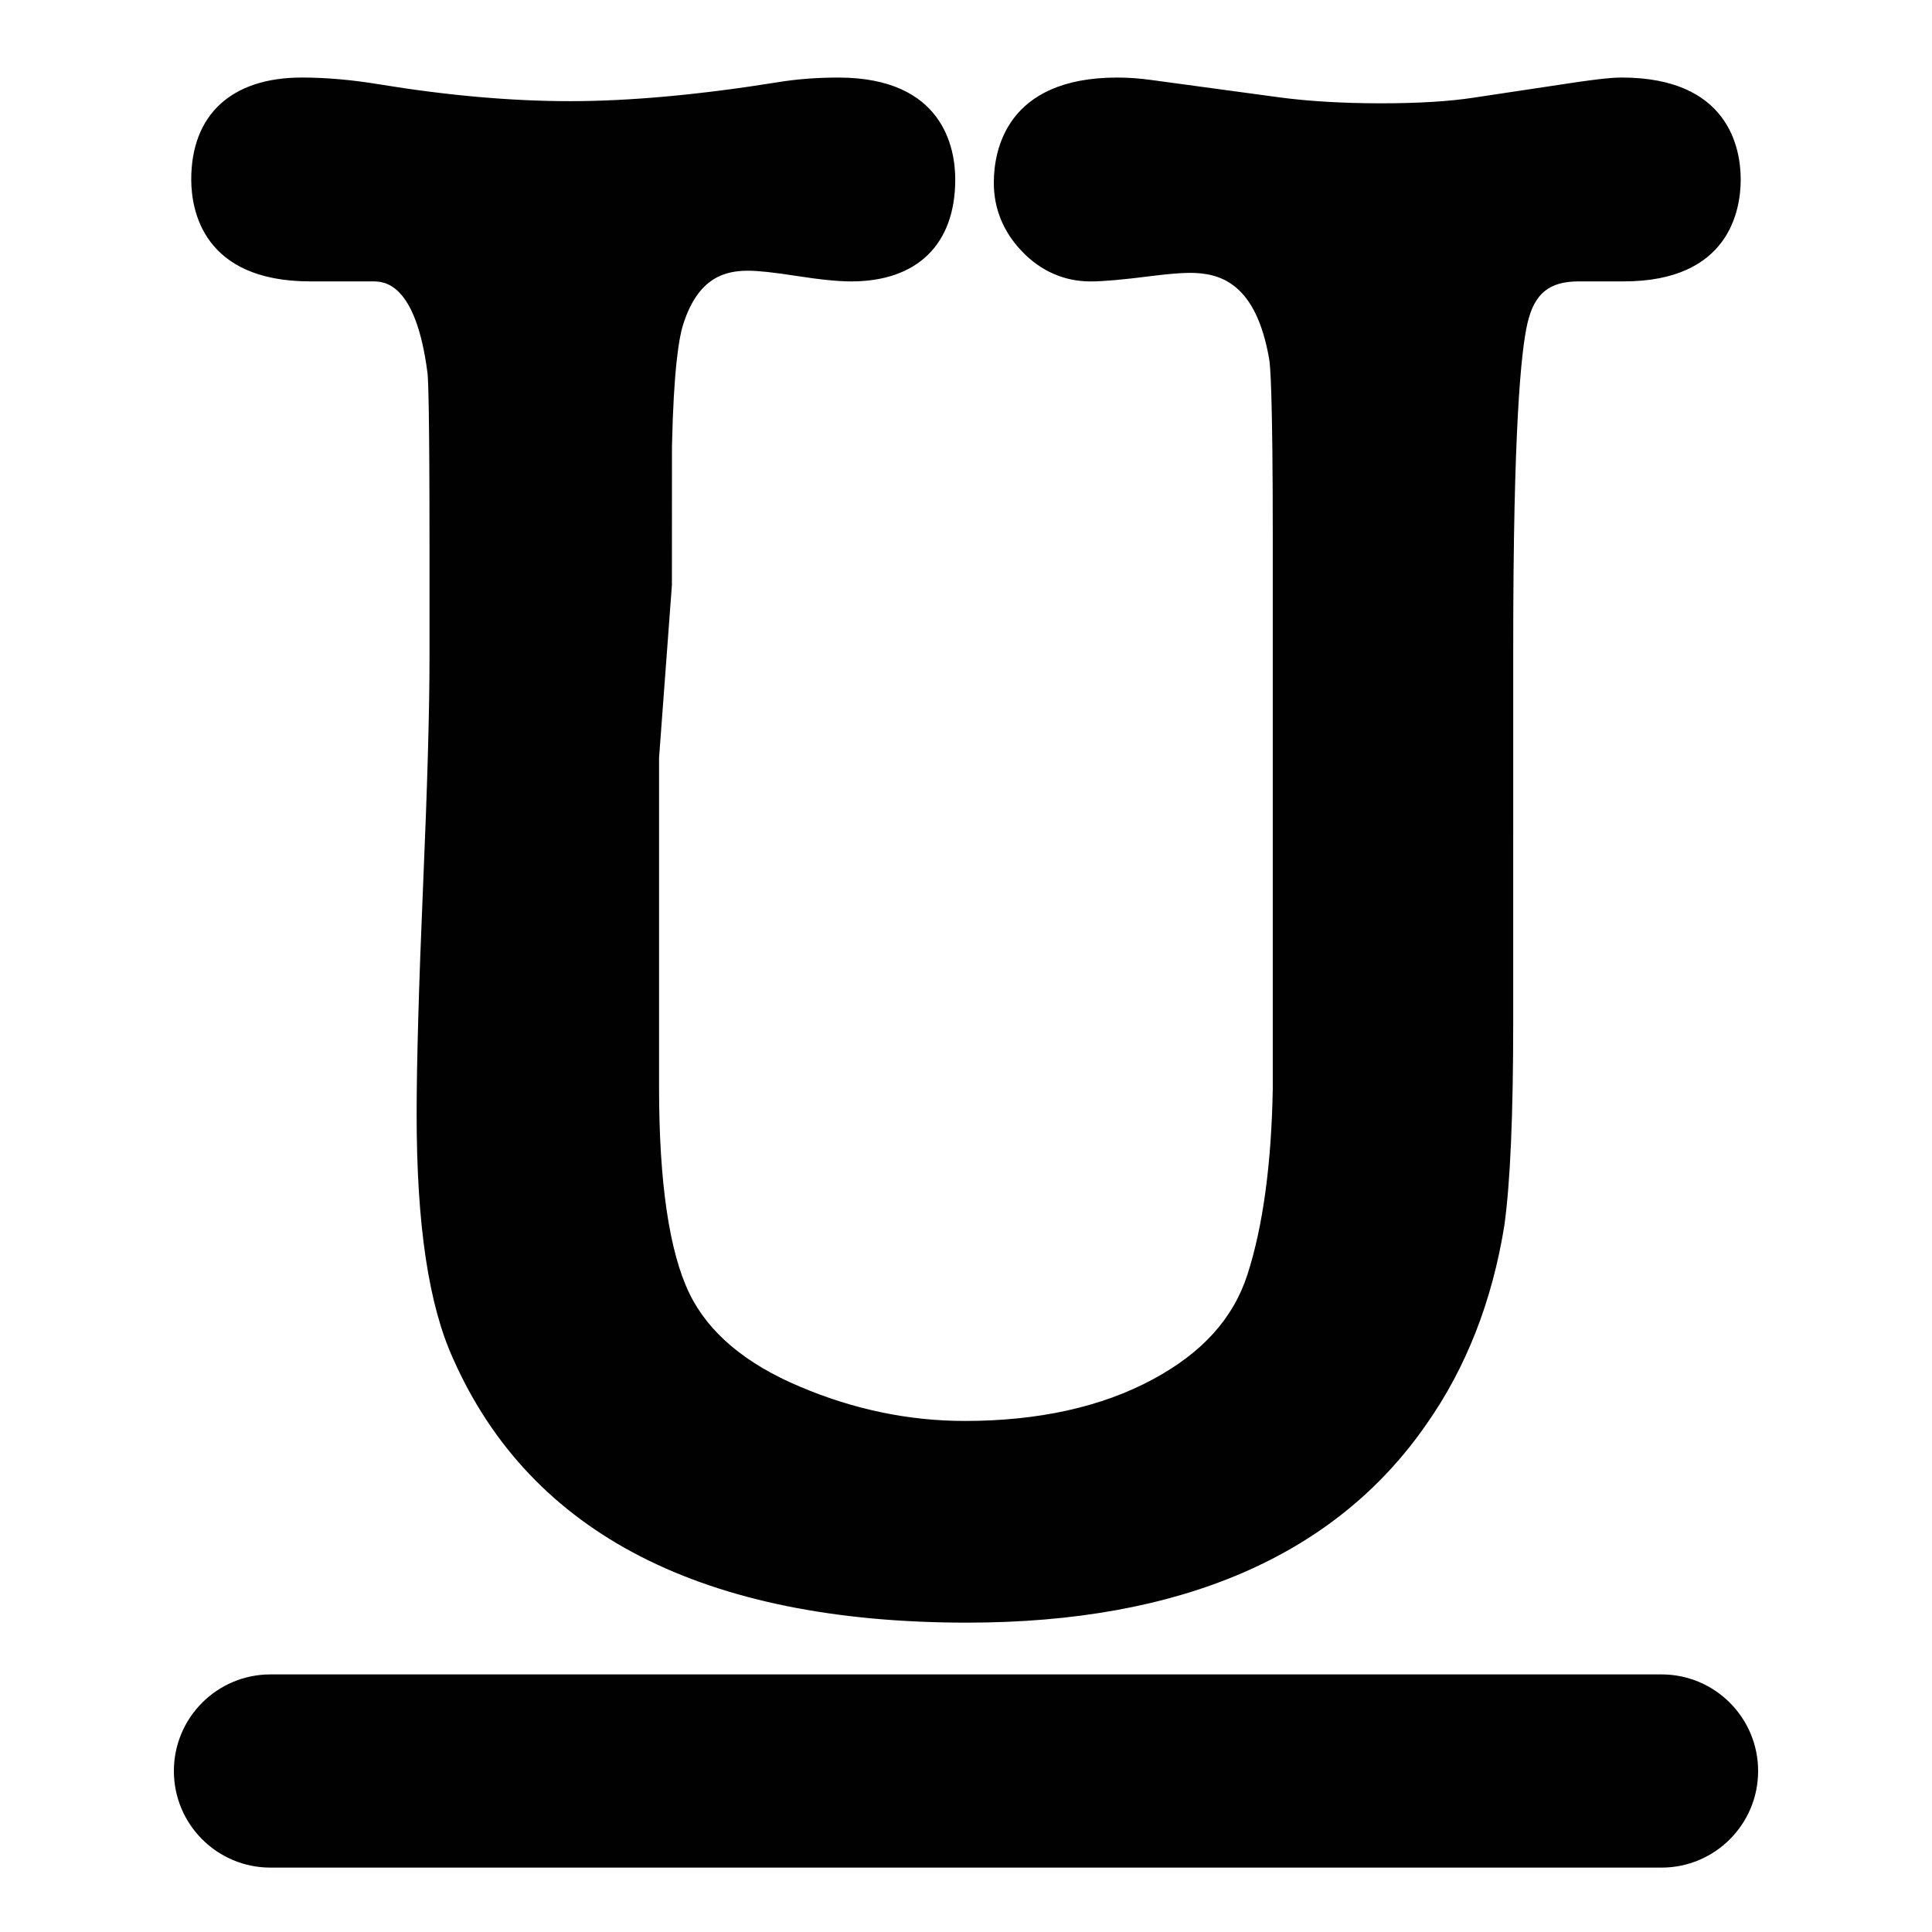
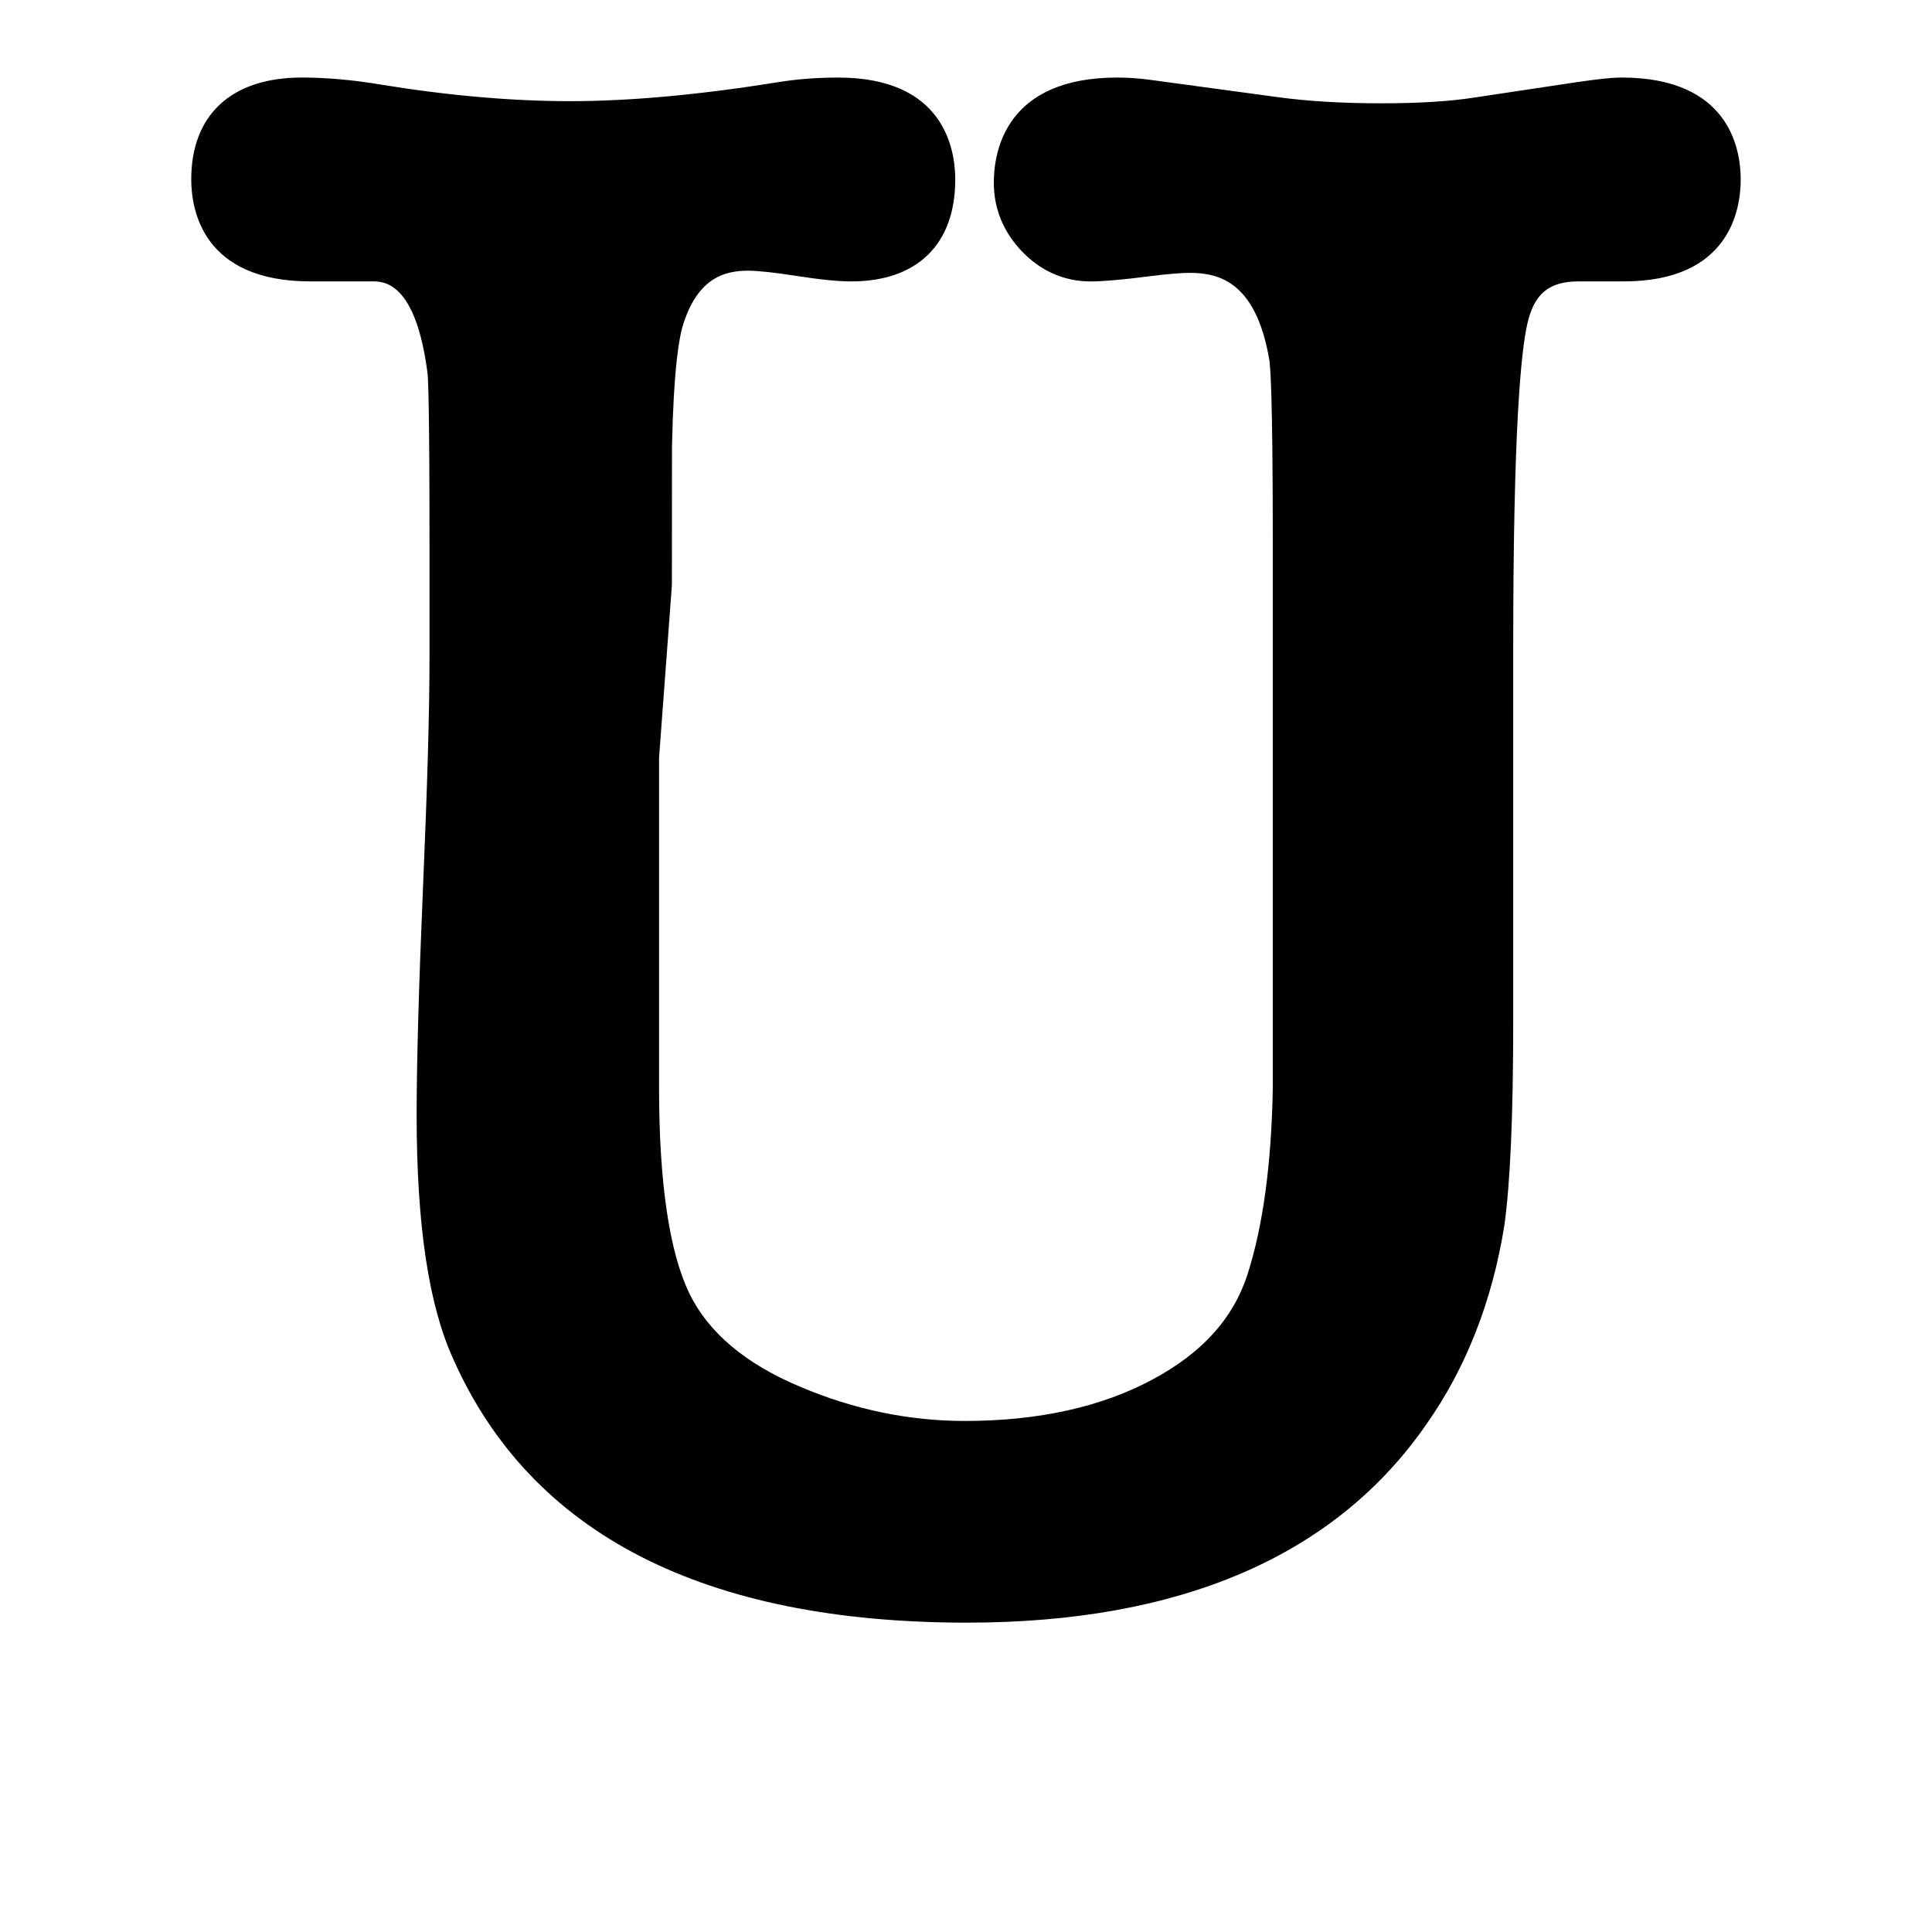
<svg xmlns="http://www.w3.org/2000/svg" version="1.1" id="Capa_1" x="0px" y="0px" viewBox="0 0 100 100" style="enable-background:new 0 0 100 100;" xml:space="preserve">
  <g>
    <path style="fill:#000100;" d="M16.067,14.565h3.221c0.552,0,2.231,0,2.841,4.756c0.038,0.343,0.102,1.958,0.102,8.914v5.868   c0,2.641-0.111,6.587-0.332,11.729c-0.222,5.208-0.334,9.196-0.334,11.855c0,5.736,0.626,9.889,1.906,12.678   c4.021,9.04,12.965,13.623,26.584,13.623c11.062,0,19.063-3.458,23.775-10.268c2.048-2.908,3.404-6.359,4.036-10.292   c0.308-2.232,0.458-5.704,0.458-10.613V33.438c0-11.2,0.401-15.269,0.738-16.71c0.358-1.537,1.126-2.163,2.65-2.163h2.331   c5.466,0,6.056-3.69,6.056-5.276s-0.601-5.276-6.167-5.276c-0.336,0-1.001,0.034-2.889,0.325l-4.781,0.719   c-1.247,0.192-2.852,0.29-4.769,0.29c-2,0-3.801-0.107-5.353-0.319l-6.547-0.888c-0.593-0.083-1.187-0.126-1.764-0.126   c-5.767,0-6.389,3.806-6.389,5.442c0,1.345,0.489,2.54,1.454,3.553c0.971,1.019,2.197,1.558,3.548,1.558   c0.658,0,1.687-0.091,3.14-0.278c0.885-0.11,1.559-0.166,2.001-0.166c1.552,0,3.421,0.502,4.108,4.455   c0.057,0.287,0.188,1.764,0.188,9.263v28.519c-0.07,3.902-0.512,7.138-1.313,9.617c-0.736,2.269-2.338,4.042-4.896,5.418   c-2.65,1.429-5.925,2.153-9.729,2.153c-2.895,0-5.761-0.595-8.527-1.772c-2.822-1.181-4.749-2.804-5.729-4.825   c-1.043-2.15-1.572-5.742-1.572-10.675v-17.05l0.665-8.941l0.004-7.188c0.087-4.036,0.368-5.671,0.594-6.348   c0.782-2.426,2.2-2.737,3.348-2.737c0.507,0,1.326,0.087,2.434,0.259c1.268,0.199,2.215,0.295,2.898,0.295   c3.424,0,5.388-1.923,5.388-5.276c0-1.586-0.59-5.276-6.054-5.276c-1.11,0-2.165,0.082-3.126,0.241   c-4.05,0.651-7.669,0.981-10.758,0.981c-3.022,0-6.342-0.292-9.862-0.869c-1.412-0.235-2.766-0.354-4.022-0.354   c-3.637,0-5.723,1.923-5.723,5.276C9.9,10.875,10.501,14.565,16.067,14.565z" />
-     <path style="fill:#000100;" d="M14,96.667h72c2.762,0,5-2.239,5-5s-2.238-5-5-5H14c-2.762,0-5,2.239-5,5S11.238,96.667,14,96.667z" />
  </g>
</svg>